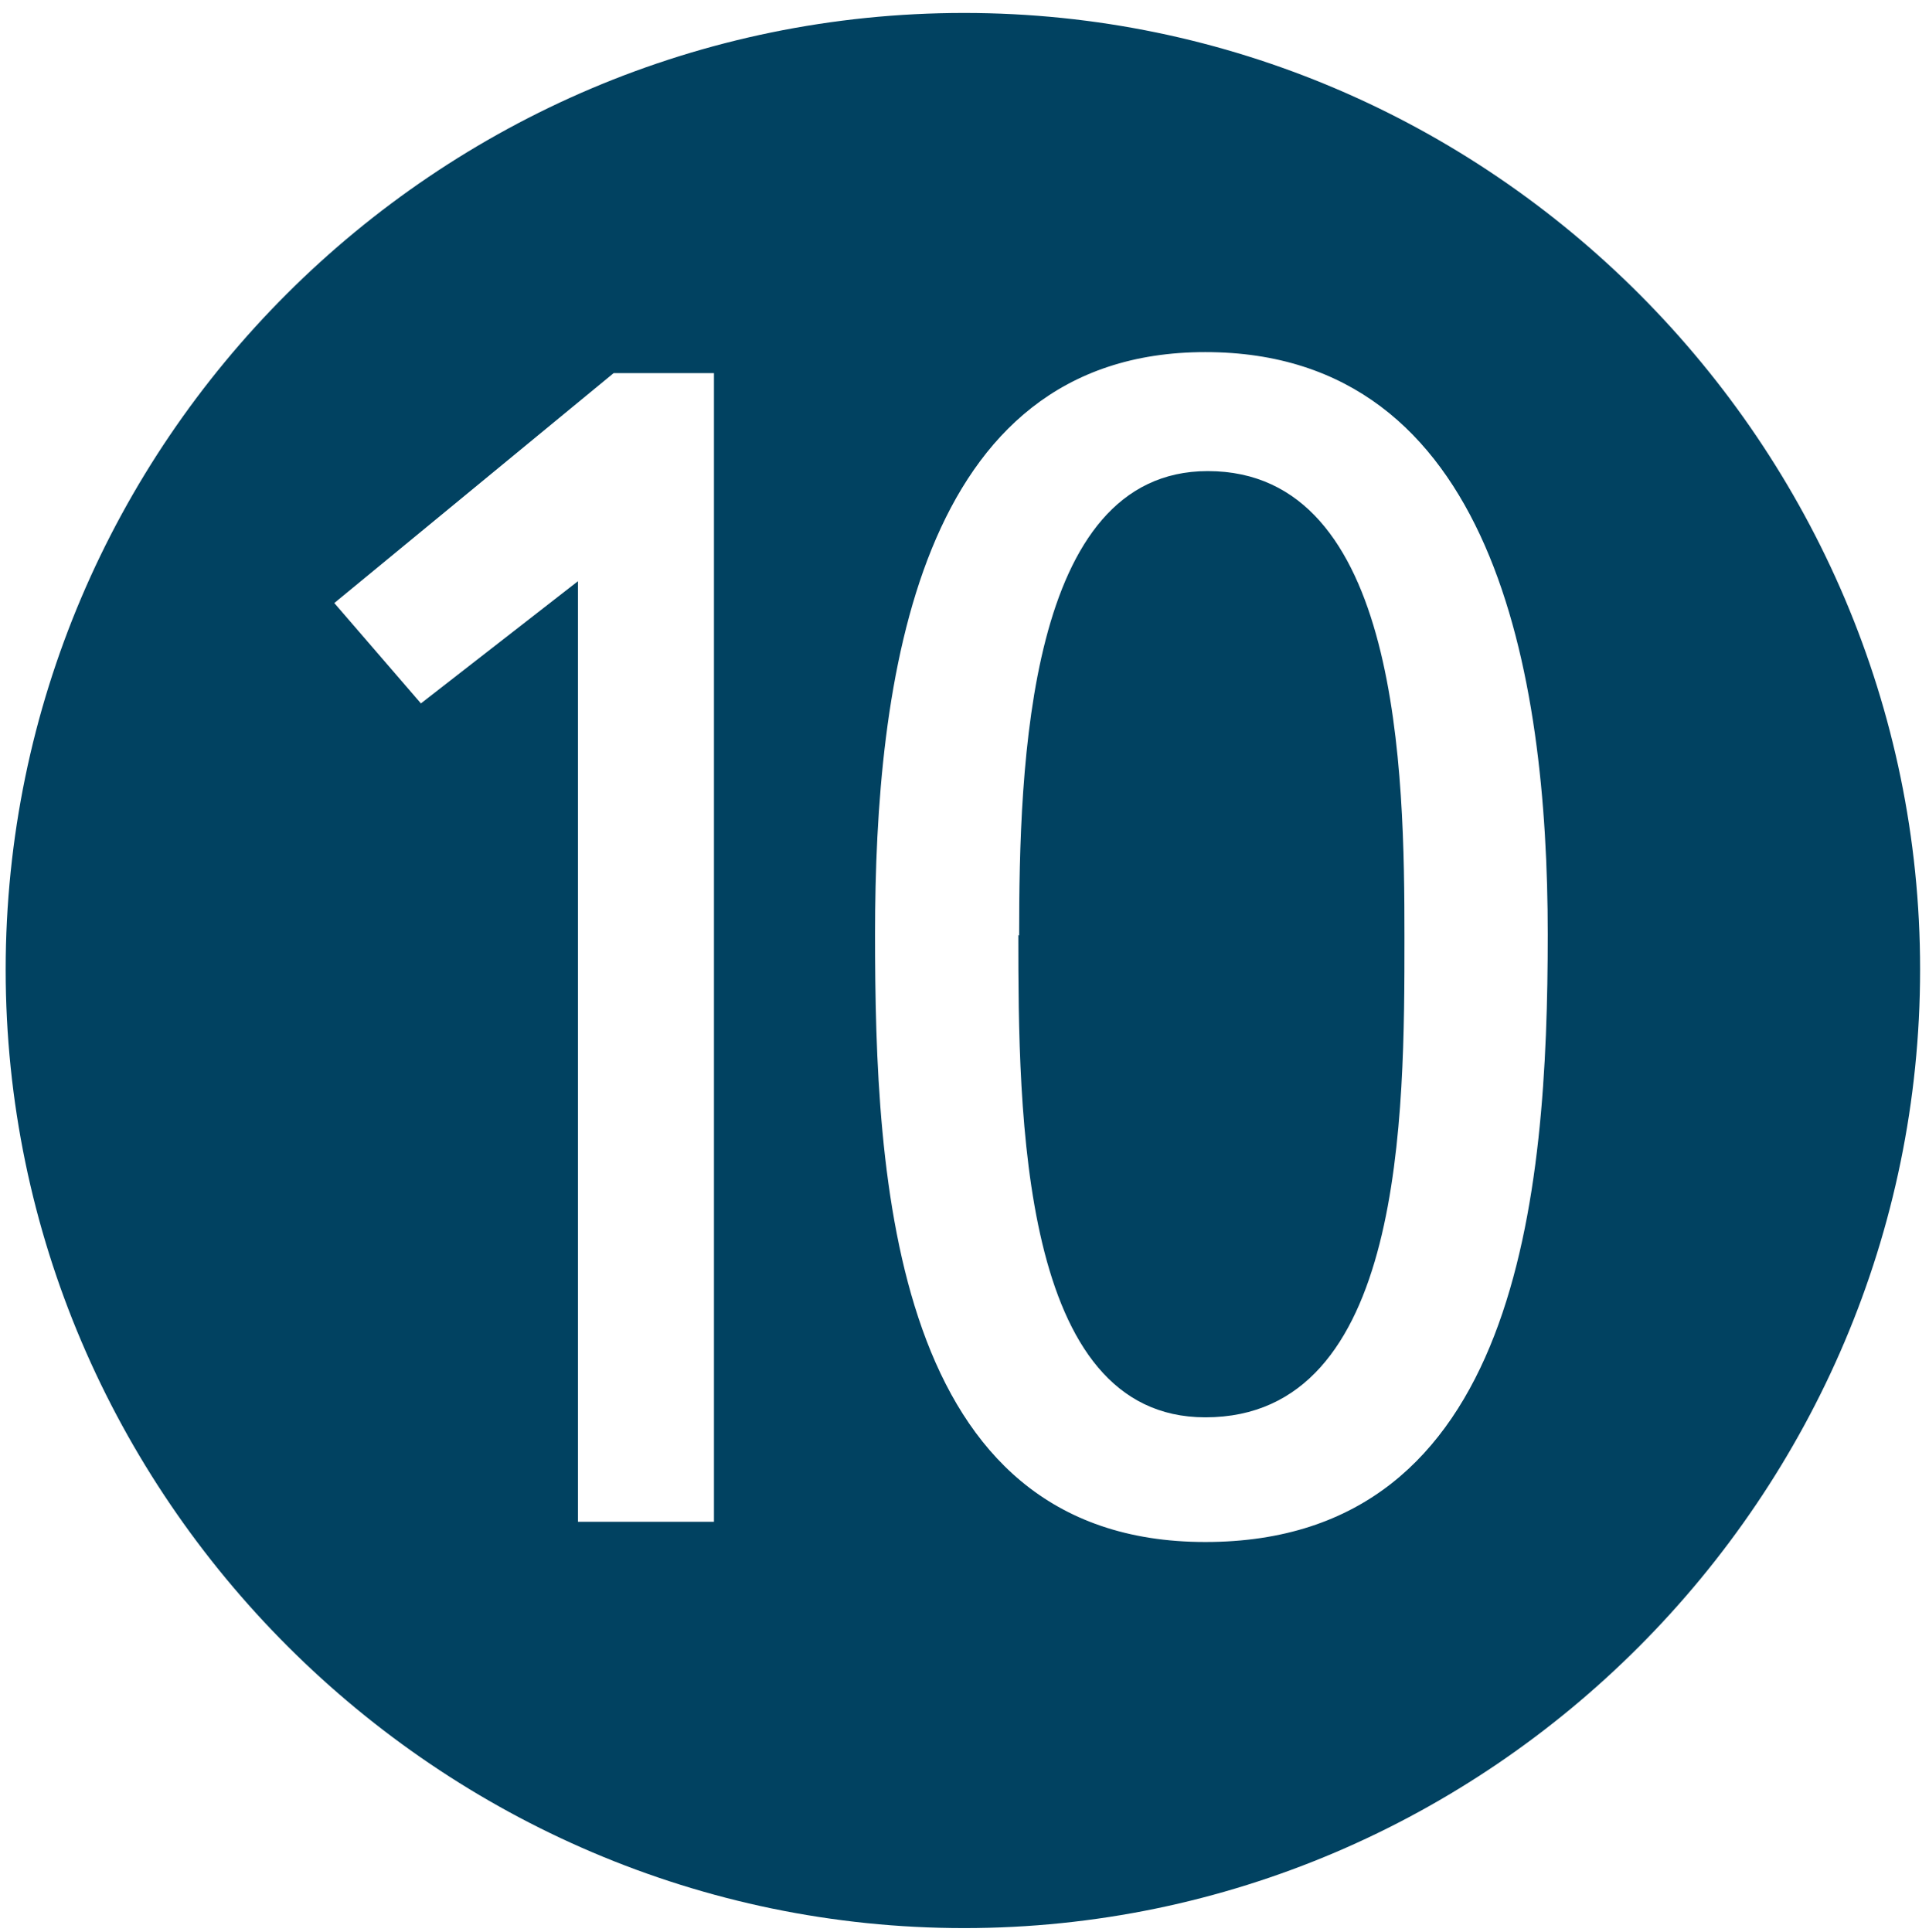
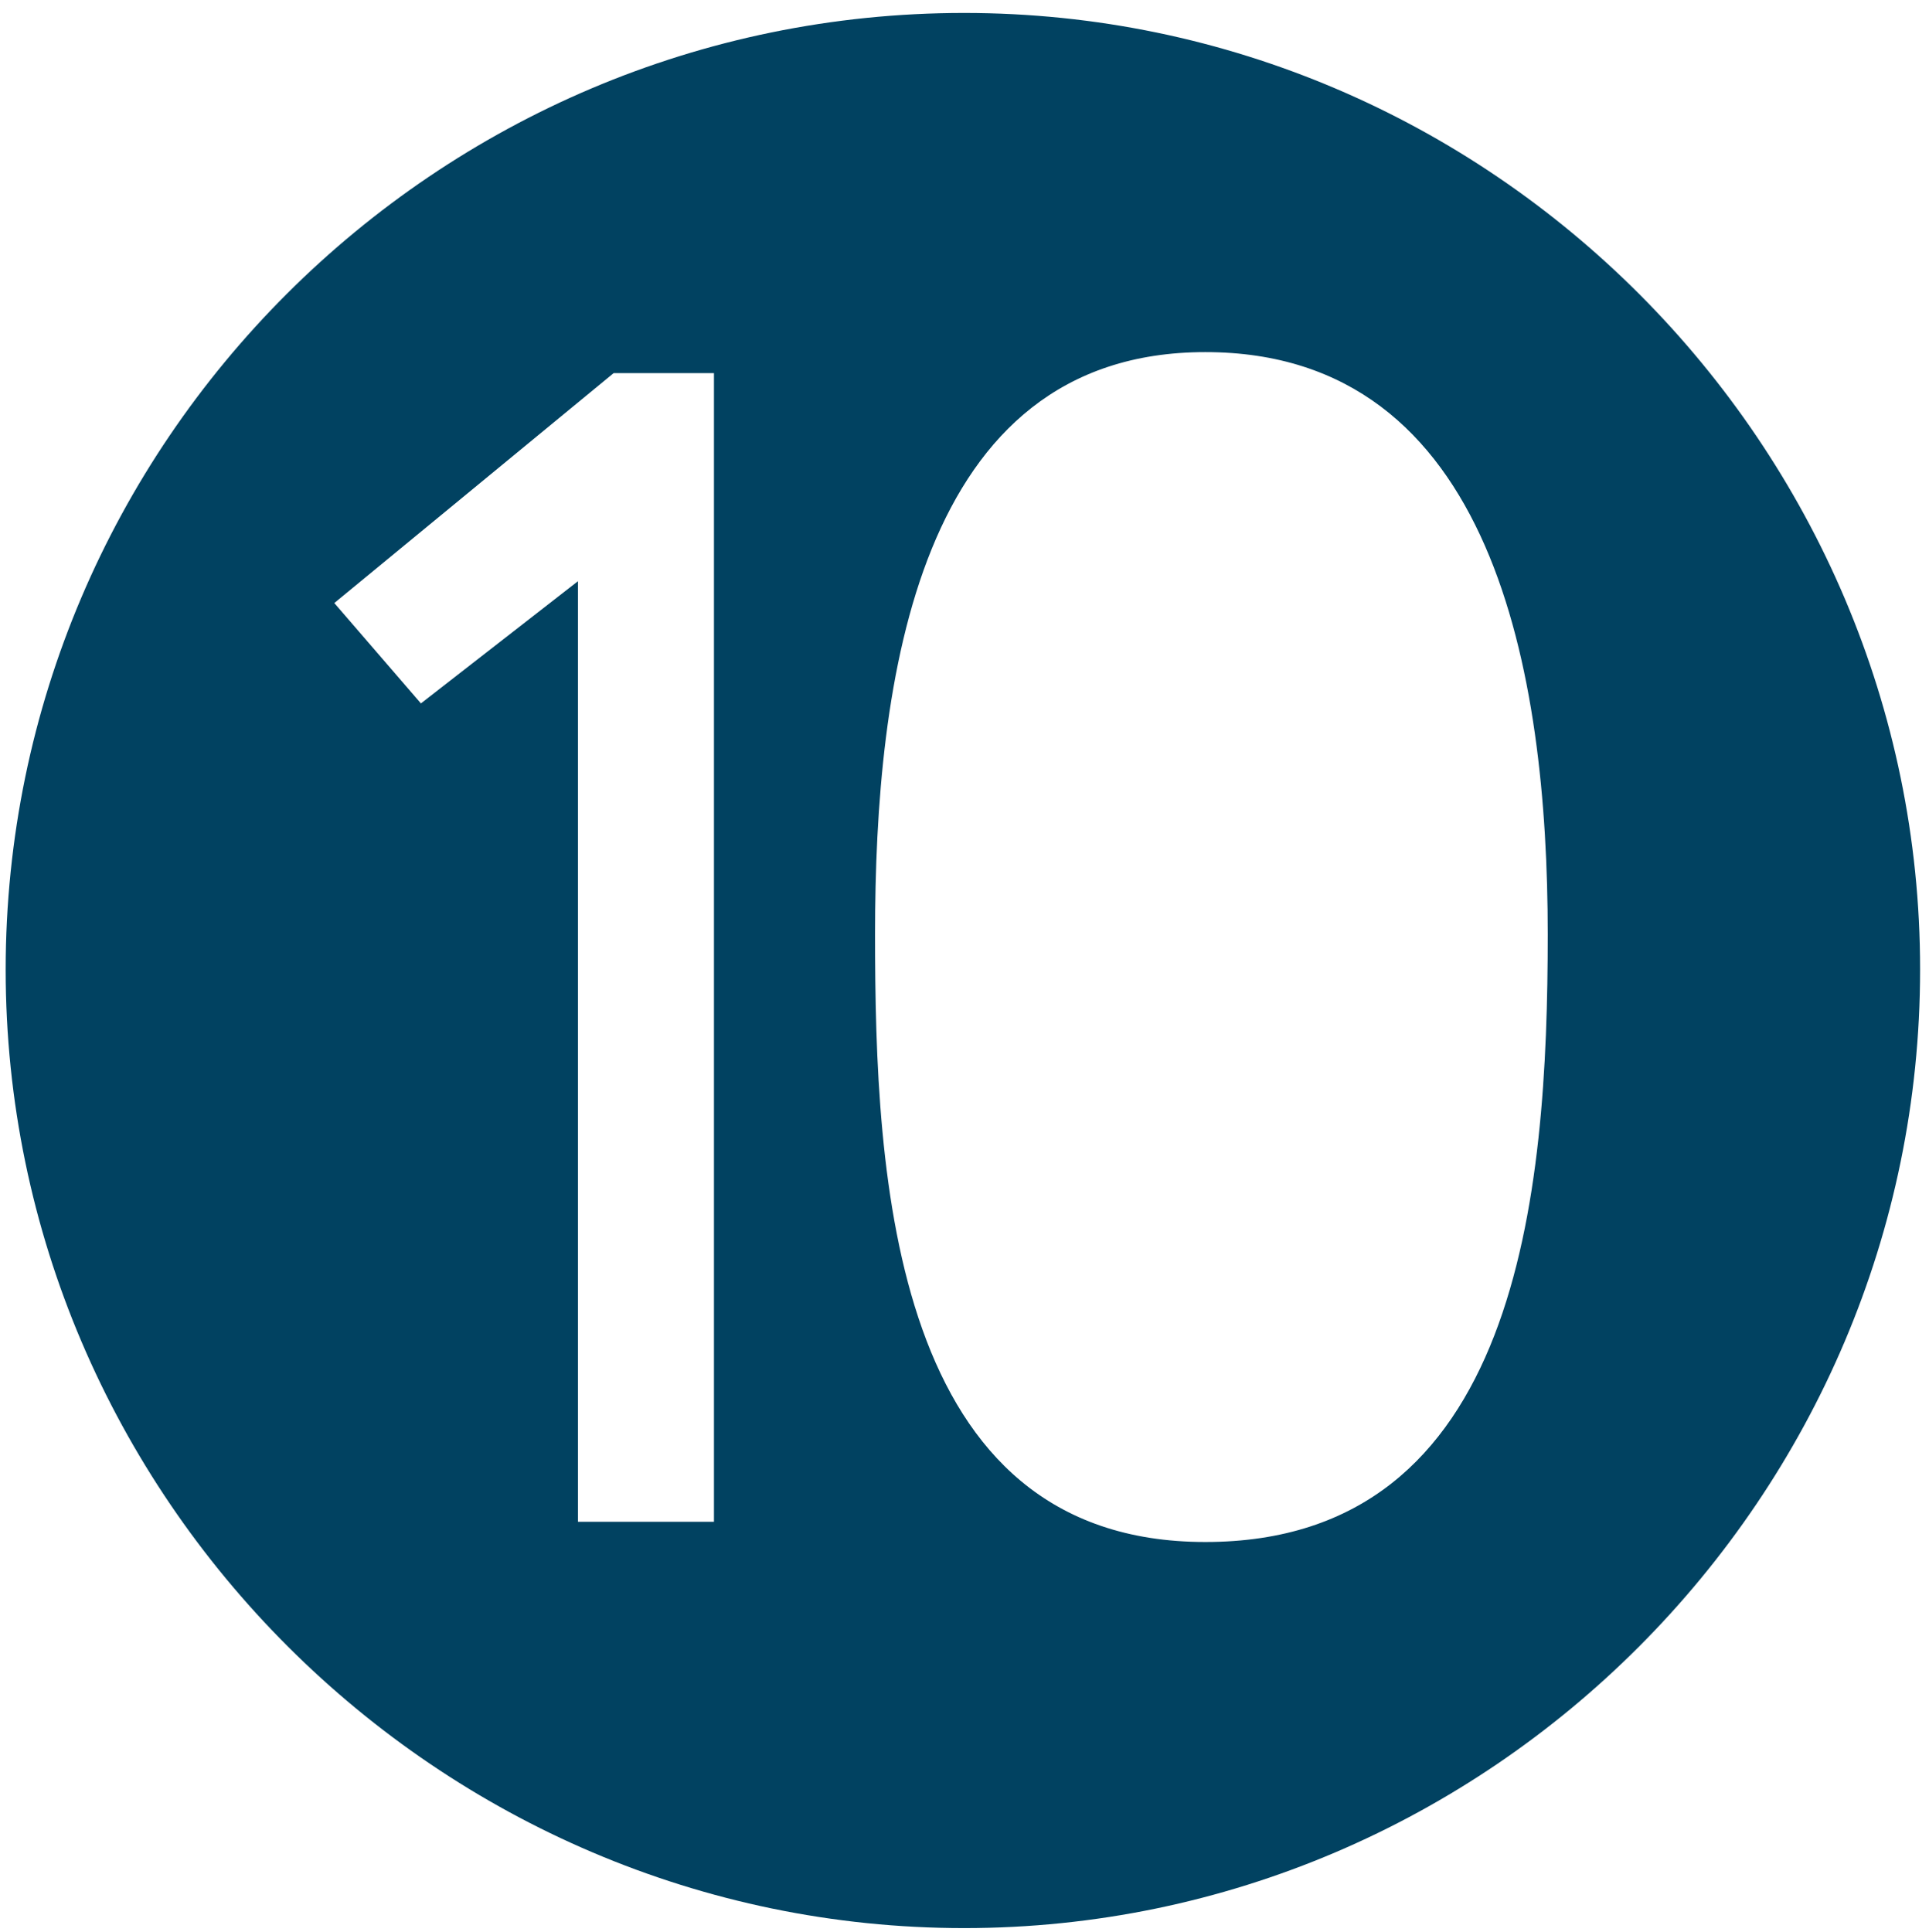
<svg xmlns="http://www.w3.org/2000/svg" id="Layer_1" width="23.83" height="23.87" viewBox="0 0 23.83 23.87">
-   <path d="M23.72,11.98c0,6.51-5.32,11.84-11.81,11.84S.07,18.49.07,11.98,5.39.16,11.91.16s11.81,5.35,11.81,11.81ZM8.82,18.81V4.61h-1.24l-3.45,2.84,1.07,1.24,1.94-1.51v11.62h1.68ZM10.81,11.54c0,3.01.2,7.51,4.08,7.51s4.23-4.3,4.23-7.51-.66-7.19-4.23-7.19-4.08,4.08-4.08,7.19ZM12.59,11.56c0-2.11.1-5.74,2.33-5.74,2.38,0,2.43,3.74,2.43,5.76,0,2.19,0,5.93-2.46,5.93-2.29,0-2.31-3.74-2.31-5.96Z" style="fill:#014261; stroke-width:0px;" />
+   <path d="M23.72,11.98c0,6.51-5.32,11.84-11.81,11.84S.07,18.49.07,11.98,5.39.16,11.91.16s11.81,5.35,11.81,11.81ZM8.82,18.81V4.61h-1.24l-3.45,2.84,1.07,1.24,1.94-1.51v11.62h1.68ZM10.81,11.54c0,3.01.2,7.51,4.08,7.51s4.23-4.3,4.23-7.51-.66-7.19-4.23-7.19-4.08,4.08-4.08,7.19ZM12.59,11.56Z" style="fill:#014261; stroke-width:0px;" />
</svg>